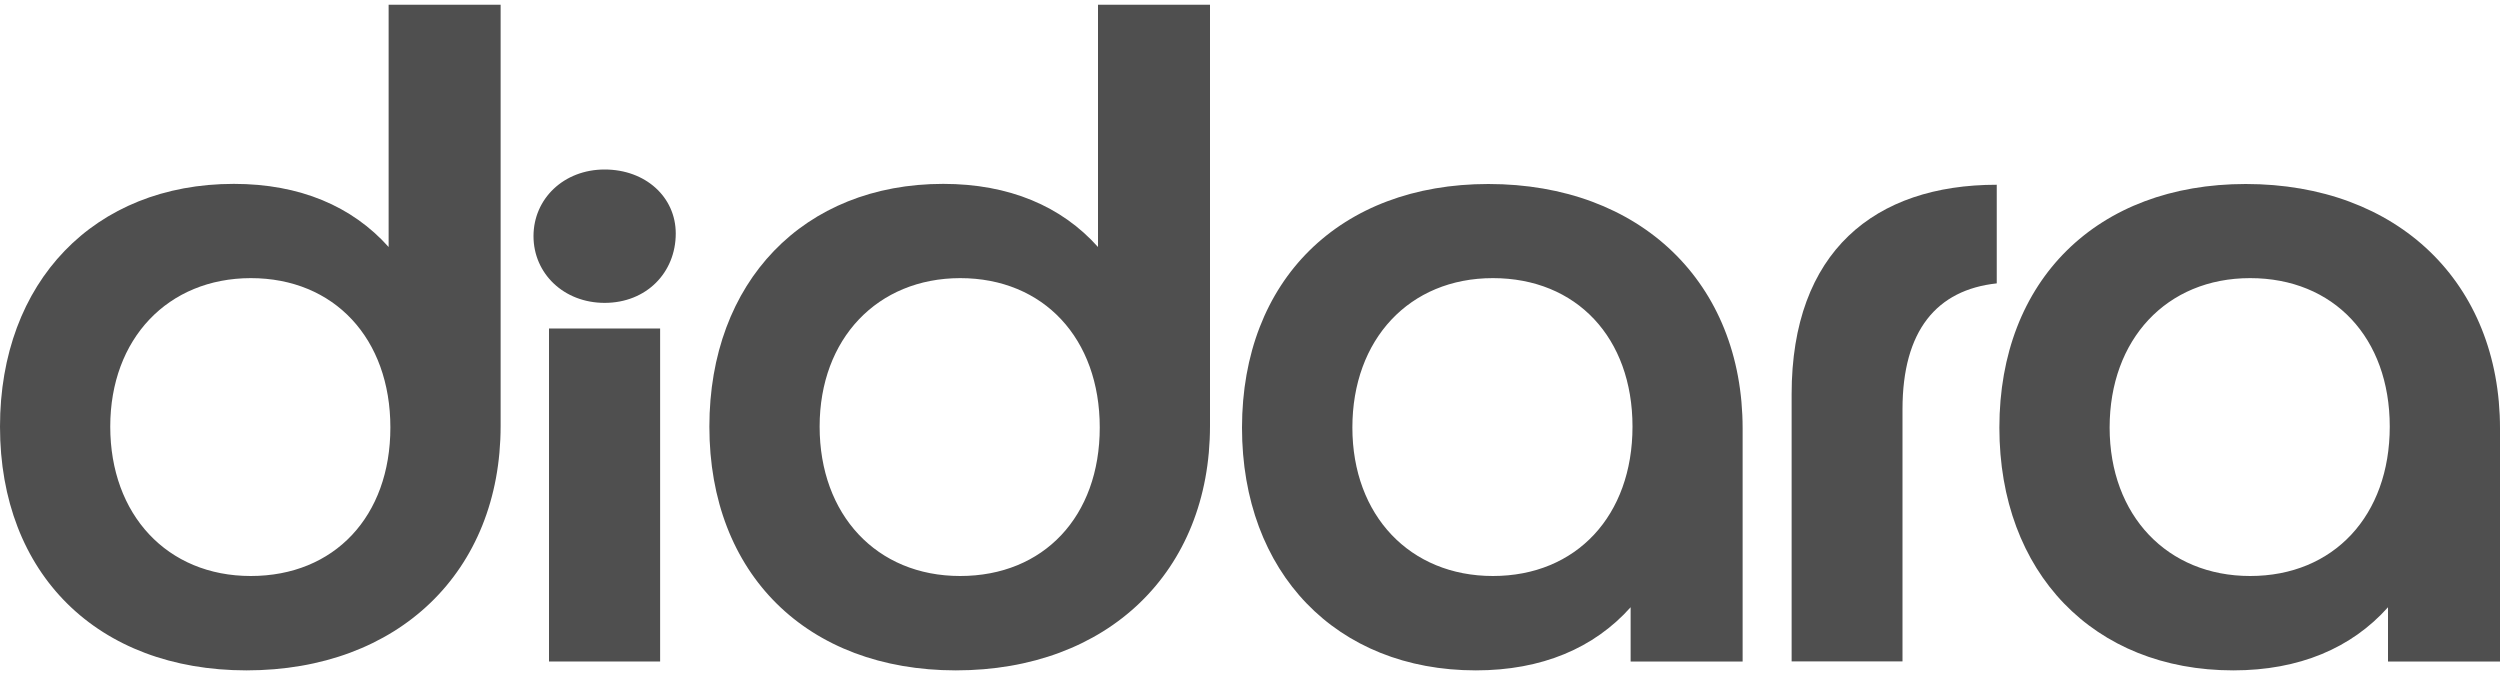
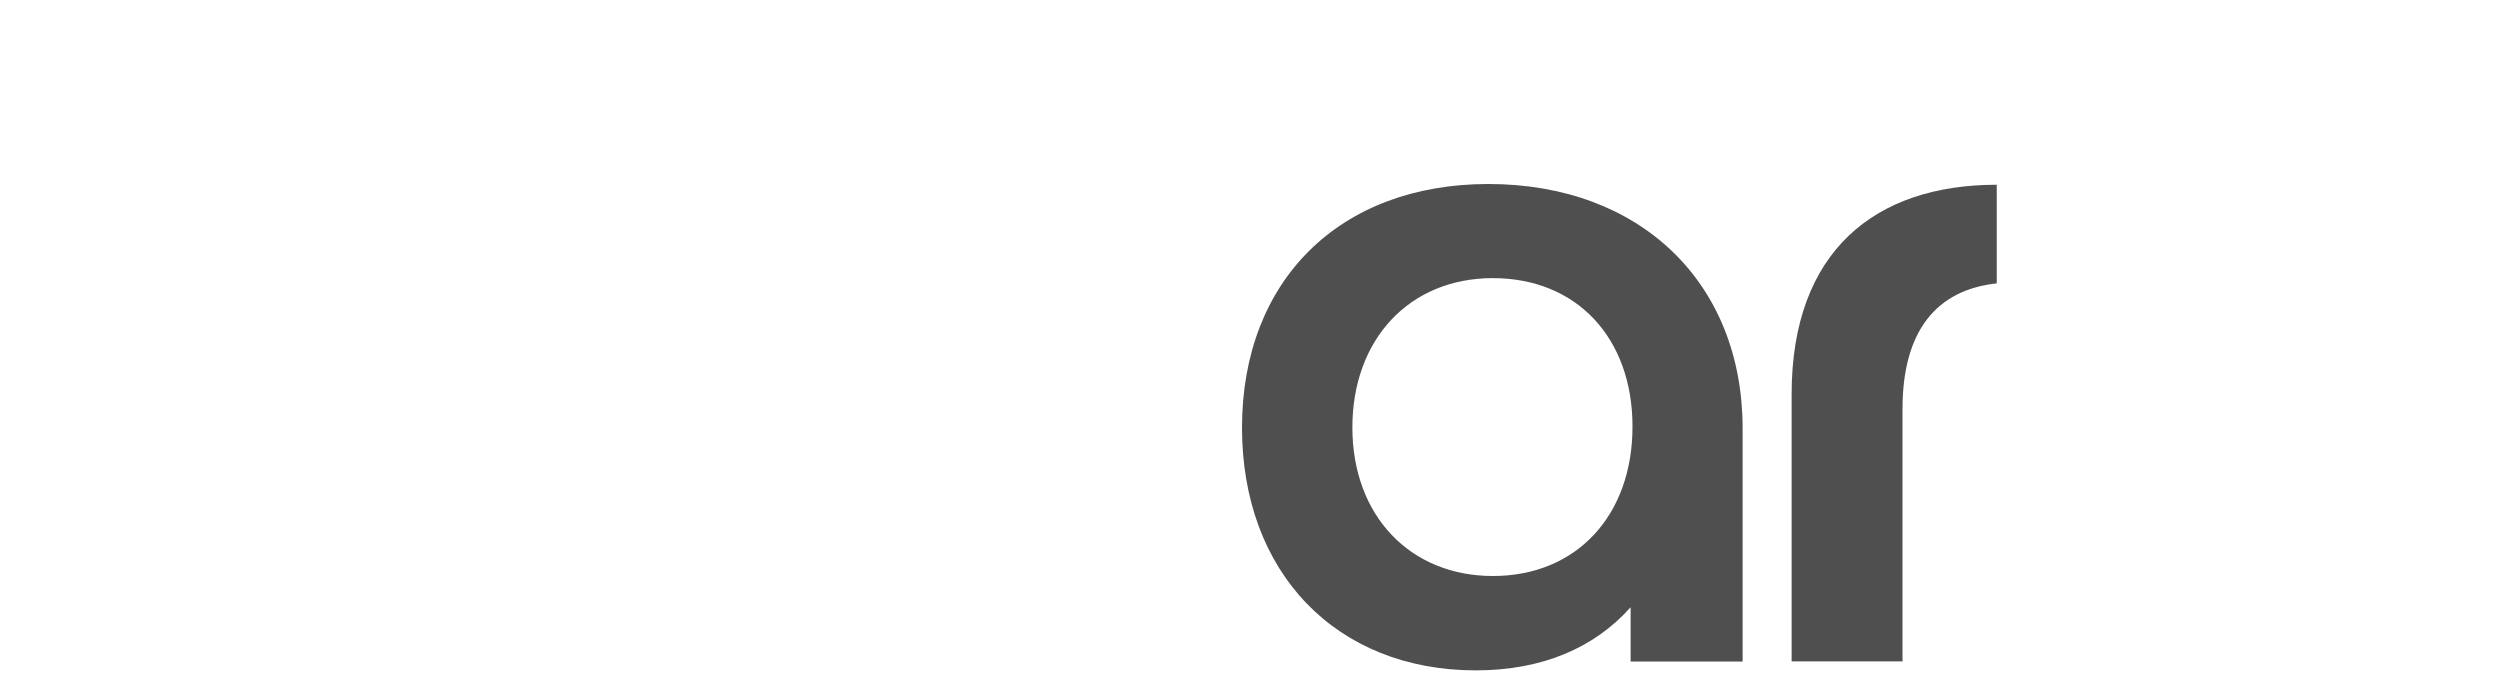
<svg xmlns="http://www.w3.org/2000/svg" version="1.1" id="Layer_1" x="0px" y="0px" viewBox="0 0 200 54" style="enable-background:new 0 0 200 54;" xml:space="preserve">
  <style type="text/css">
	.st0{fill:#4F4F4F;}
</style>
  <g>
-     <path class="st0" d="M43.92,26.28h8.89v26.64h-8.89V26.28z" />
    <g>
-       <path class="st0" d="M0,34.13c0-11.59,7.54-19.42,18.71-19.42c5.26,0,9.46,1.78,12.38,5.05V0.38h8.96v33.69    c0,11.66-8.18,19.56-20.34,19.56C7.82,53.62,0,45.94,0,34.13z M8.82,34.13c0,7.04,4.55,11.95,11.24,11.95    c6.69,0,11.17-4.77,11.17-11.88c0-7.11-4.48-11.95-11.17-11.95C13.44,22.26,8.82,27.09,8.82,34.13z" />
-     </g>
+       </g>
    <g>
-       <path class="st0" d="M56.75,34.13c0-11.59,7.54-19.42,18.71-19.42c5.26,0,9.46,1.78,12.38,5.05V0.38h8.96v33.69    c0,11.66-8.18,19.56-20.34,19.56C64.58,53.62,56.75,45.94,56.75,34.13z M65.57,34.13c0,7.04,4.55,11.95,11.24,11.95    c6.69,0,11.17-4.77,11.17-11.88c0-7.11-4.48-11.95-11.17-11.95C70.2,22.26,65.57,27.09,65.57,34.13z" />
-     </g>
+       </g>
    <g>
      <path class="st0" d="M119.07,14.72c12.16,0,20.34,7.9,20.34,19.56v18.64h-8.96v-4.34c-2.92,3.27-7.11,5.05-12.38,5.05    c-11.17,0-18.71-7.82-18.71-19.42C99.37,22.4,107.19,14.72,119.07,14.72z M119.43,46.08c6.69,0,11.17-4.84,11.17-11.95    c0-7.11-4.48-11.88-11.17-11.88c-6.69,0-11.24,4.91-11.24,11.95C108.19,41.25,112.81,46.08,119.43,46.08z" />
    </g>
    <g>
-       <path class="st0" d="M179.66,14.72c12.16,0,20.34,7.9,20.34,19.56v18.64h-8.96v-4.34c-2.92,3.27-7.11,5.05-12.38,5.05    c-11.17,0-18.71-7.82-18.71-19.42C159.95,22.4,167.78,14.72,179.66,14.72z M180.01,46.08c6.69,0,11.17-4.84,11.17-11.95    c0-7.11-4.48-11.88-11.17-11.88c-6.69,0-11.24,4.91-11.24,11.95C168.77,41.25,173.4,46.08,180.01,46.08z" />
-     </g>
+       </g>
    <path class="st0" d="M159.73,14.78c-9.73,0-16.4,5.33-16.4,16.76v21.37h8.87V32.74c0-6.29,2.73-9.55,7.54-10.07v-7.89   C159.74,14.78,159.74,14.78,159.73,14.78z" />
-     <path class="st0" d="M42.68,18.89c0-2.99,2.42-5.33,5.69-5.33s5.69,2.2,5.69,5.12c0,3.13-2.35,5.55-5.69,5.55   C45.1,24.23,42.68,21.88,42.68,18.89z" />
  </g>
</svg>